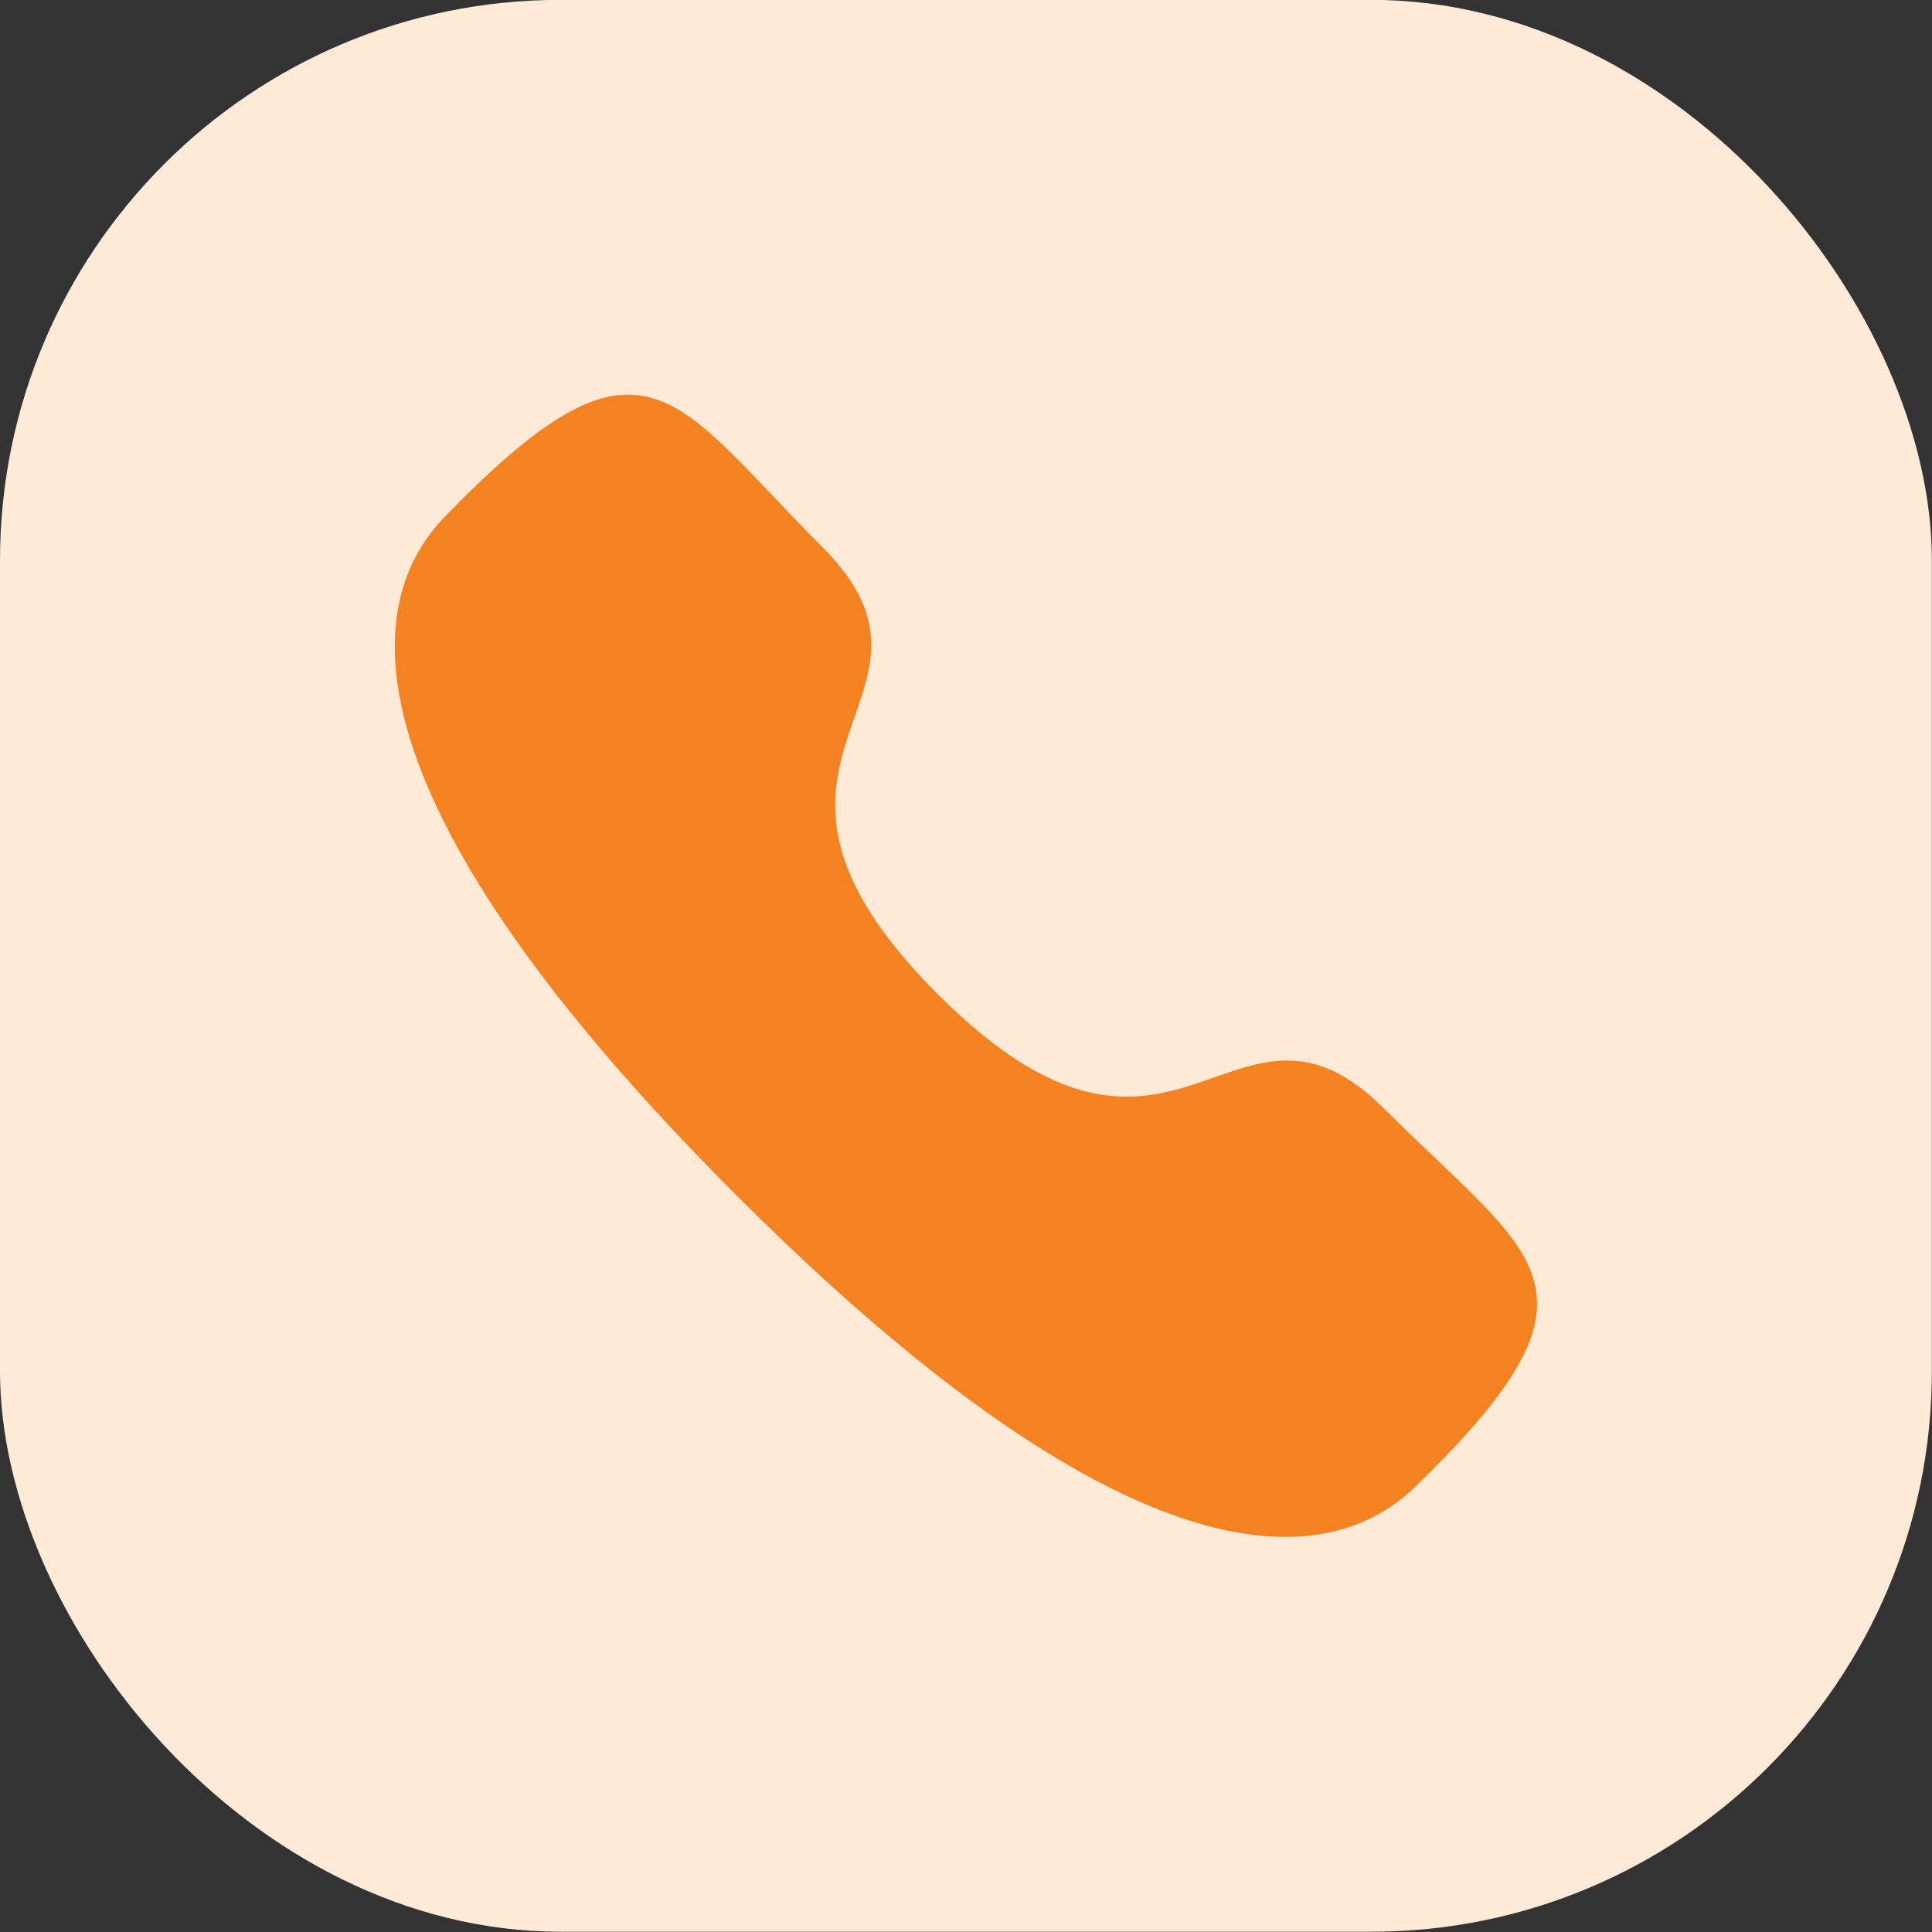
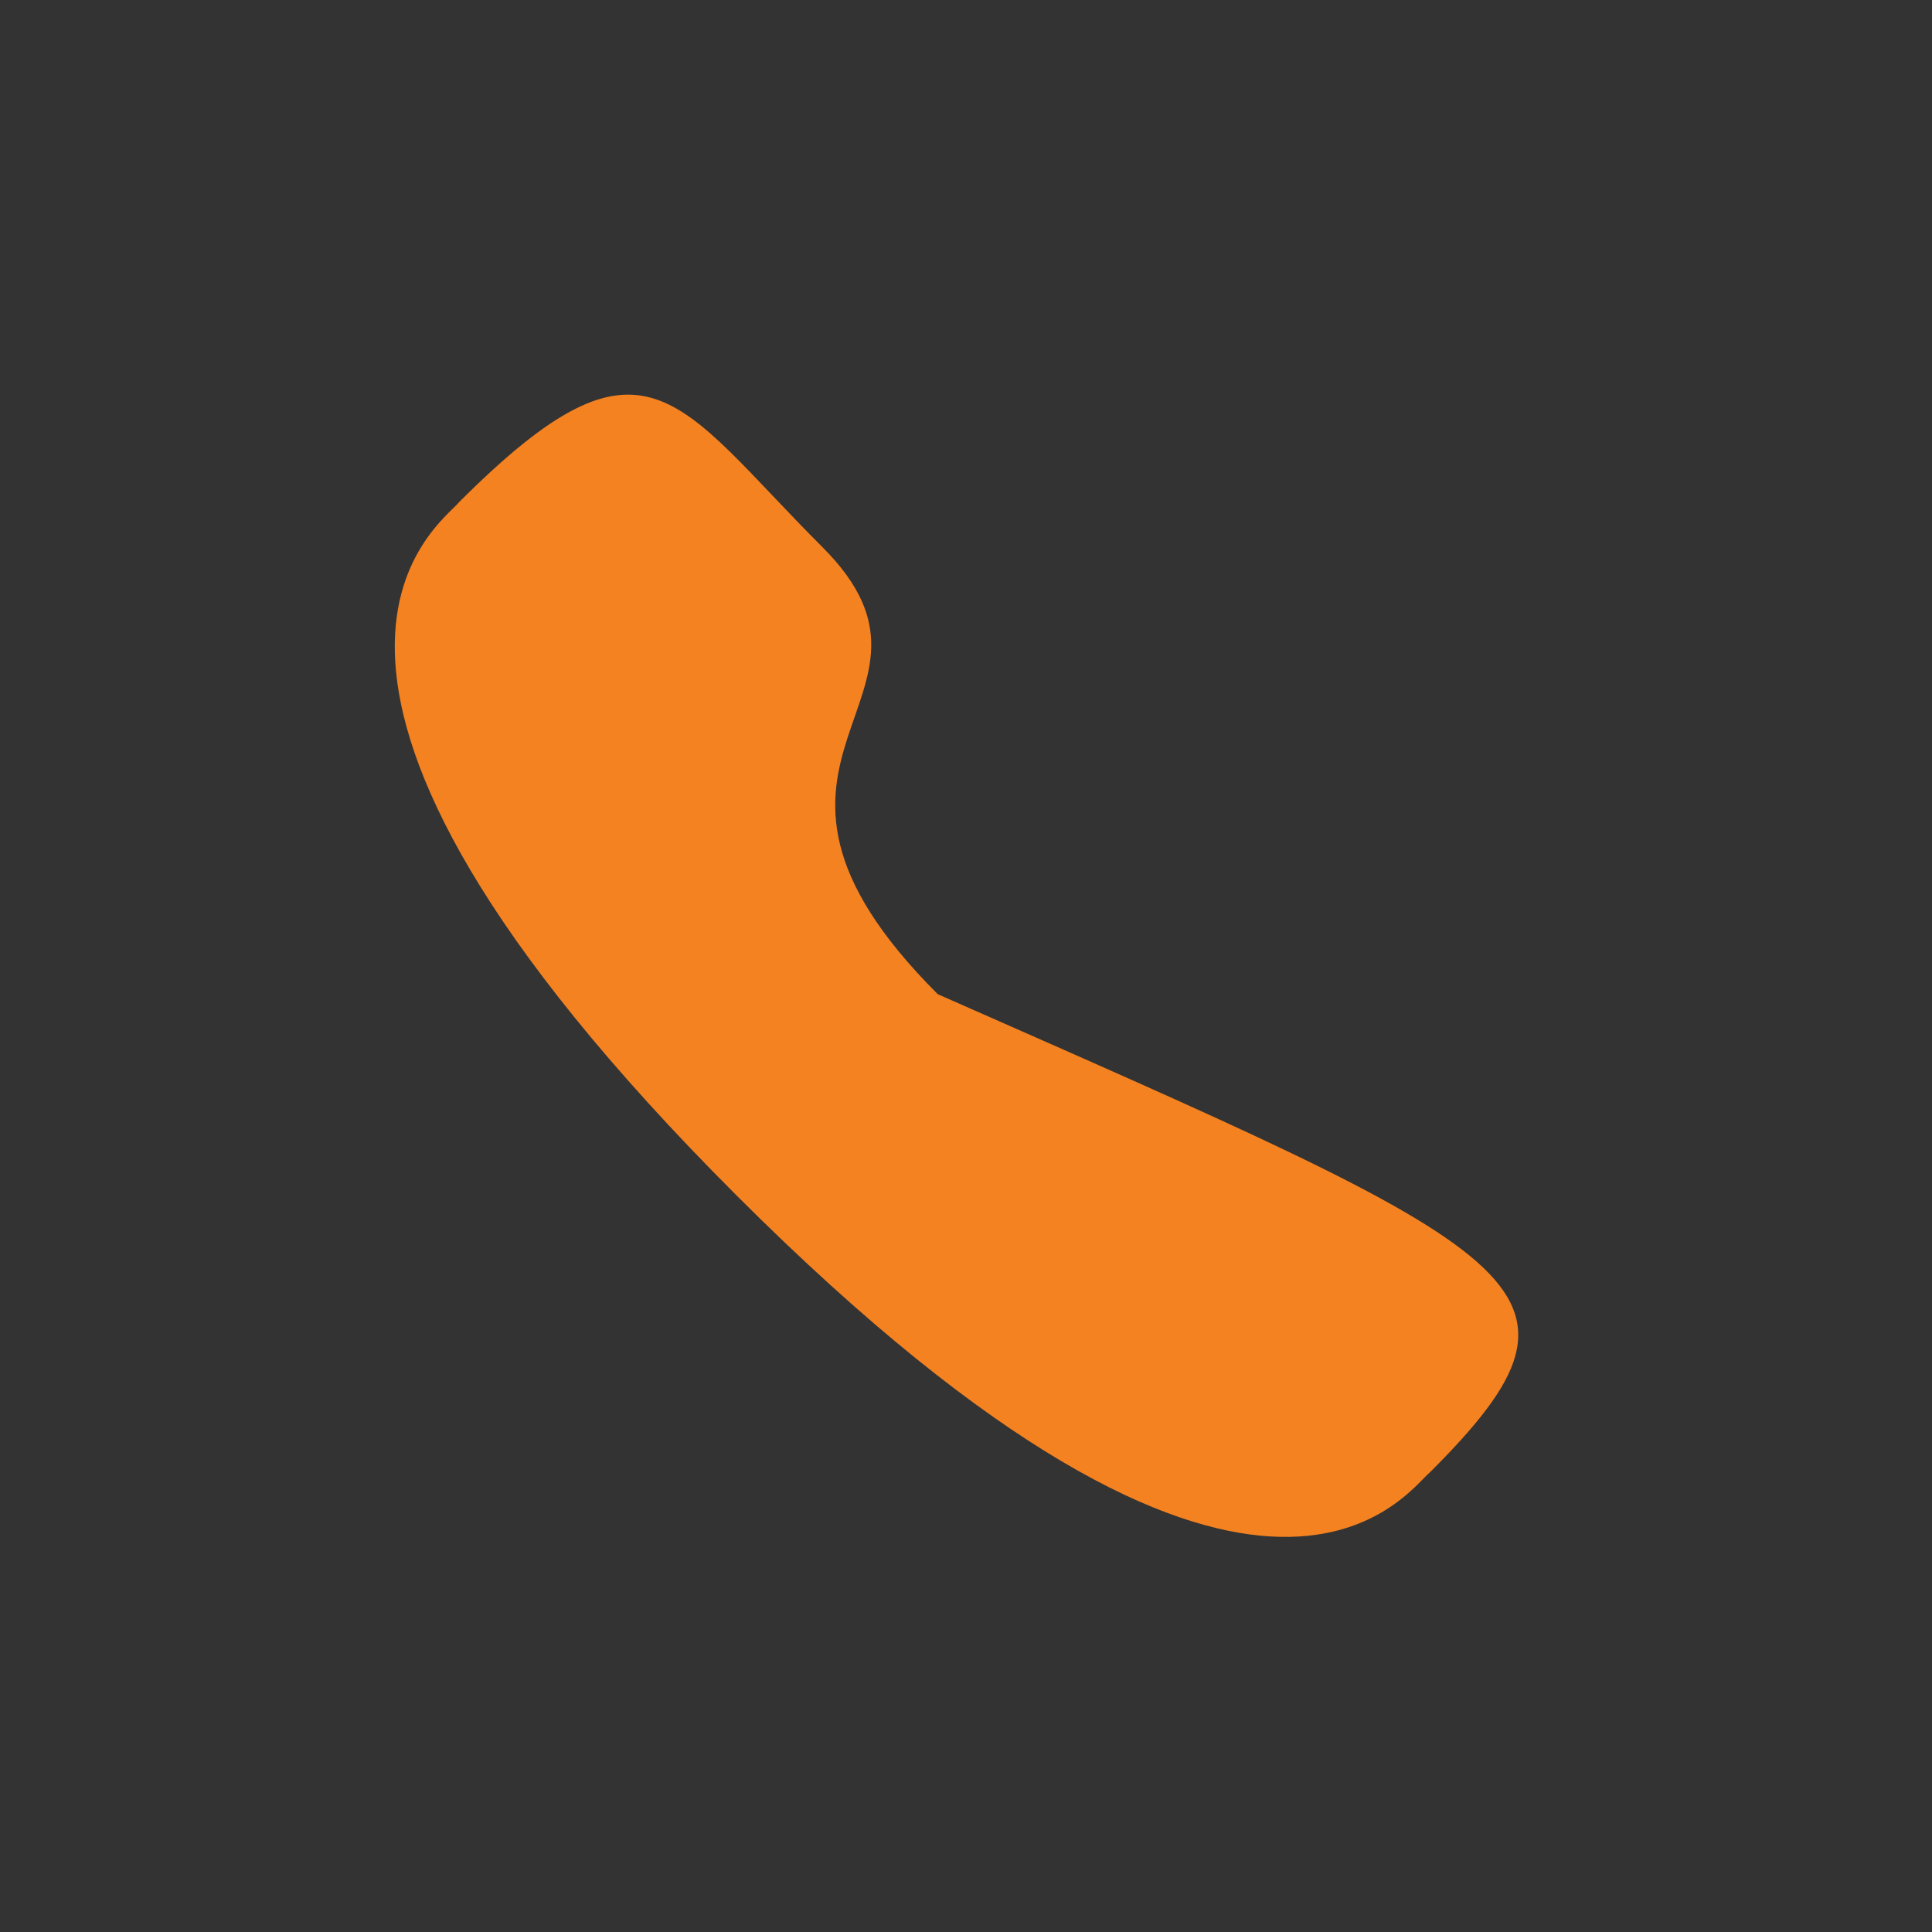
<svg xmlns="http://www.w3.org/2000/svg" width="58" height="58" viewBox="0 0 58 58" fill="none">
  <rect x="0" y="0" width="58" height="58" fill="#333333" stroke="none" />
-   <rect y="-0.004" width="57.996" height="57.996" rx="16.83" fill="#FFEAD8" />
-   <path fill-rule="evenodd" clip-rule="evenodd" d="M28.152 29.846C35.352 37.044 36.985 28.717 41.569 33.298C45.989 37.716 48.529 38.601 42.929 44.199C42.228 44.762 37.772 51.543 22.111 35.887C6.449 20.229 13.226 15.768 13.79 15.067C19.403 9.454 20.273 12.009 24.692 16.427C29.276 21.01 20.953 22.648 28.152 29.846Z" fill="#F58220" />
+   <path fill-rule="evenodd" clip-rule="evenodd" d="M28.152 29.846C45.989 37.716 48.529 38.601 42.929 44.199C42.228 44.762 37.772 51.543 22.111 35.887C6.449 20.229 13.226 15.768 13.79 15.067C19.403 9.454 20.273 12.009 24.692 16.427C29.276 21.01 20.953 22.648 28.152 29.846Z" fill="#F58220" />
</svg>